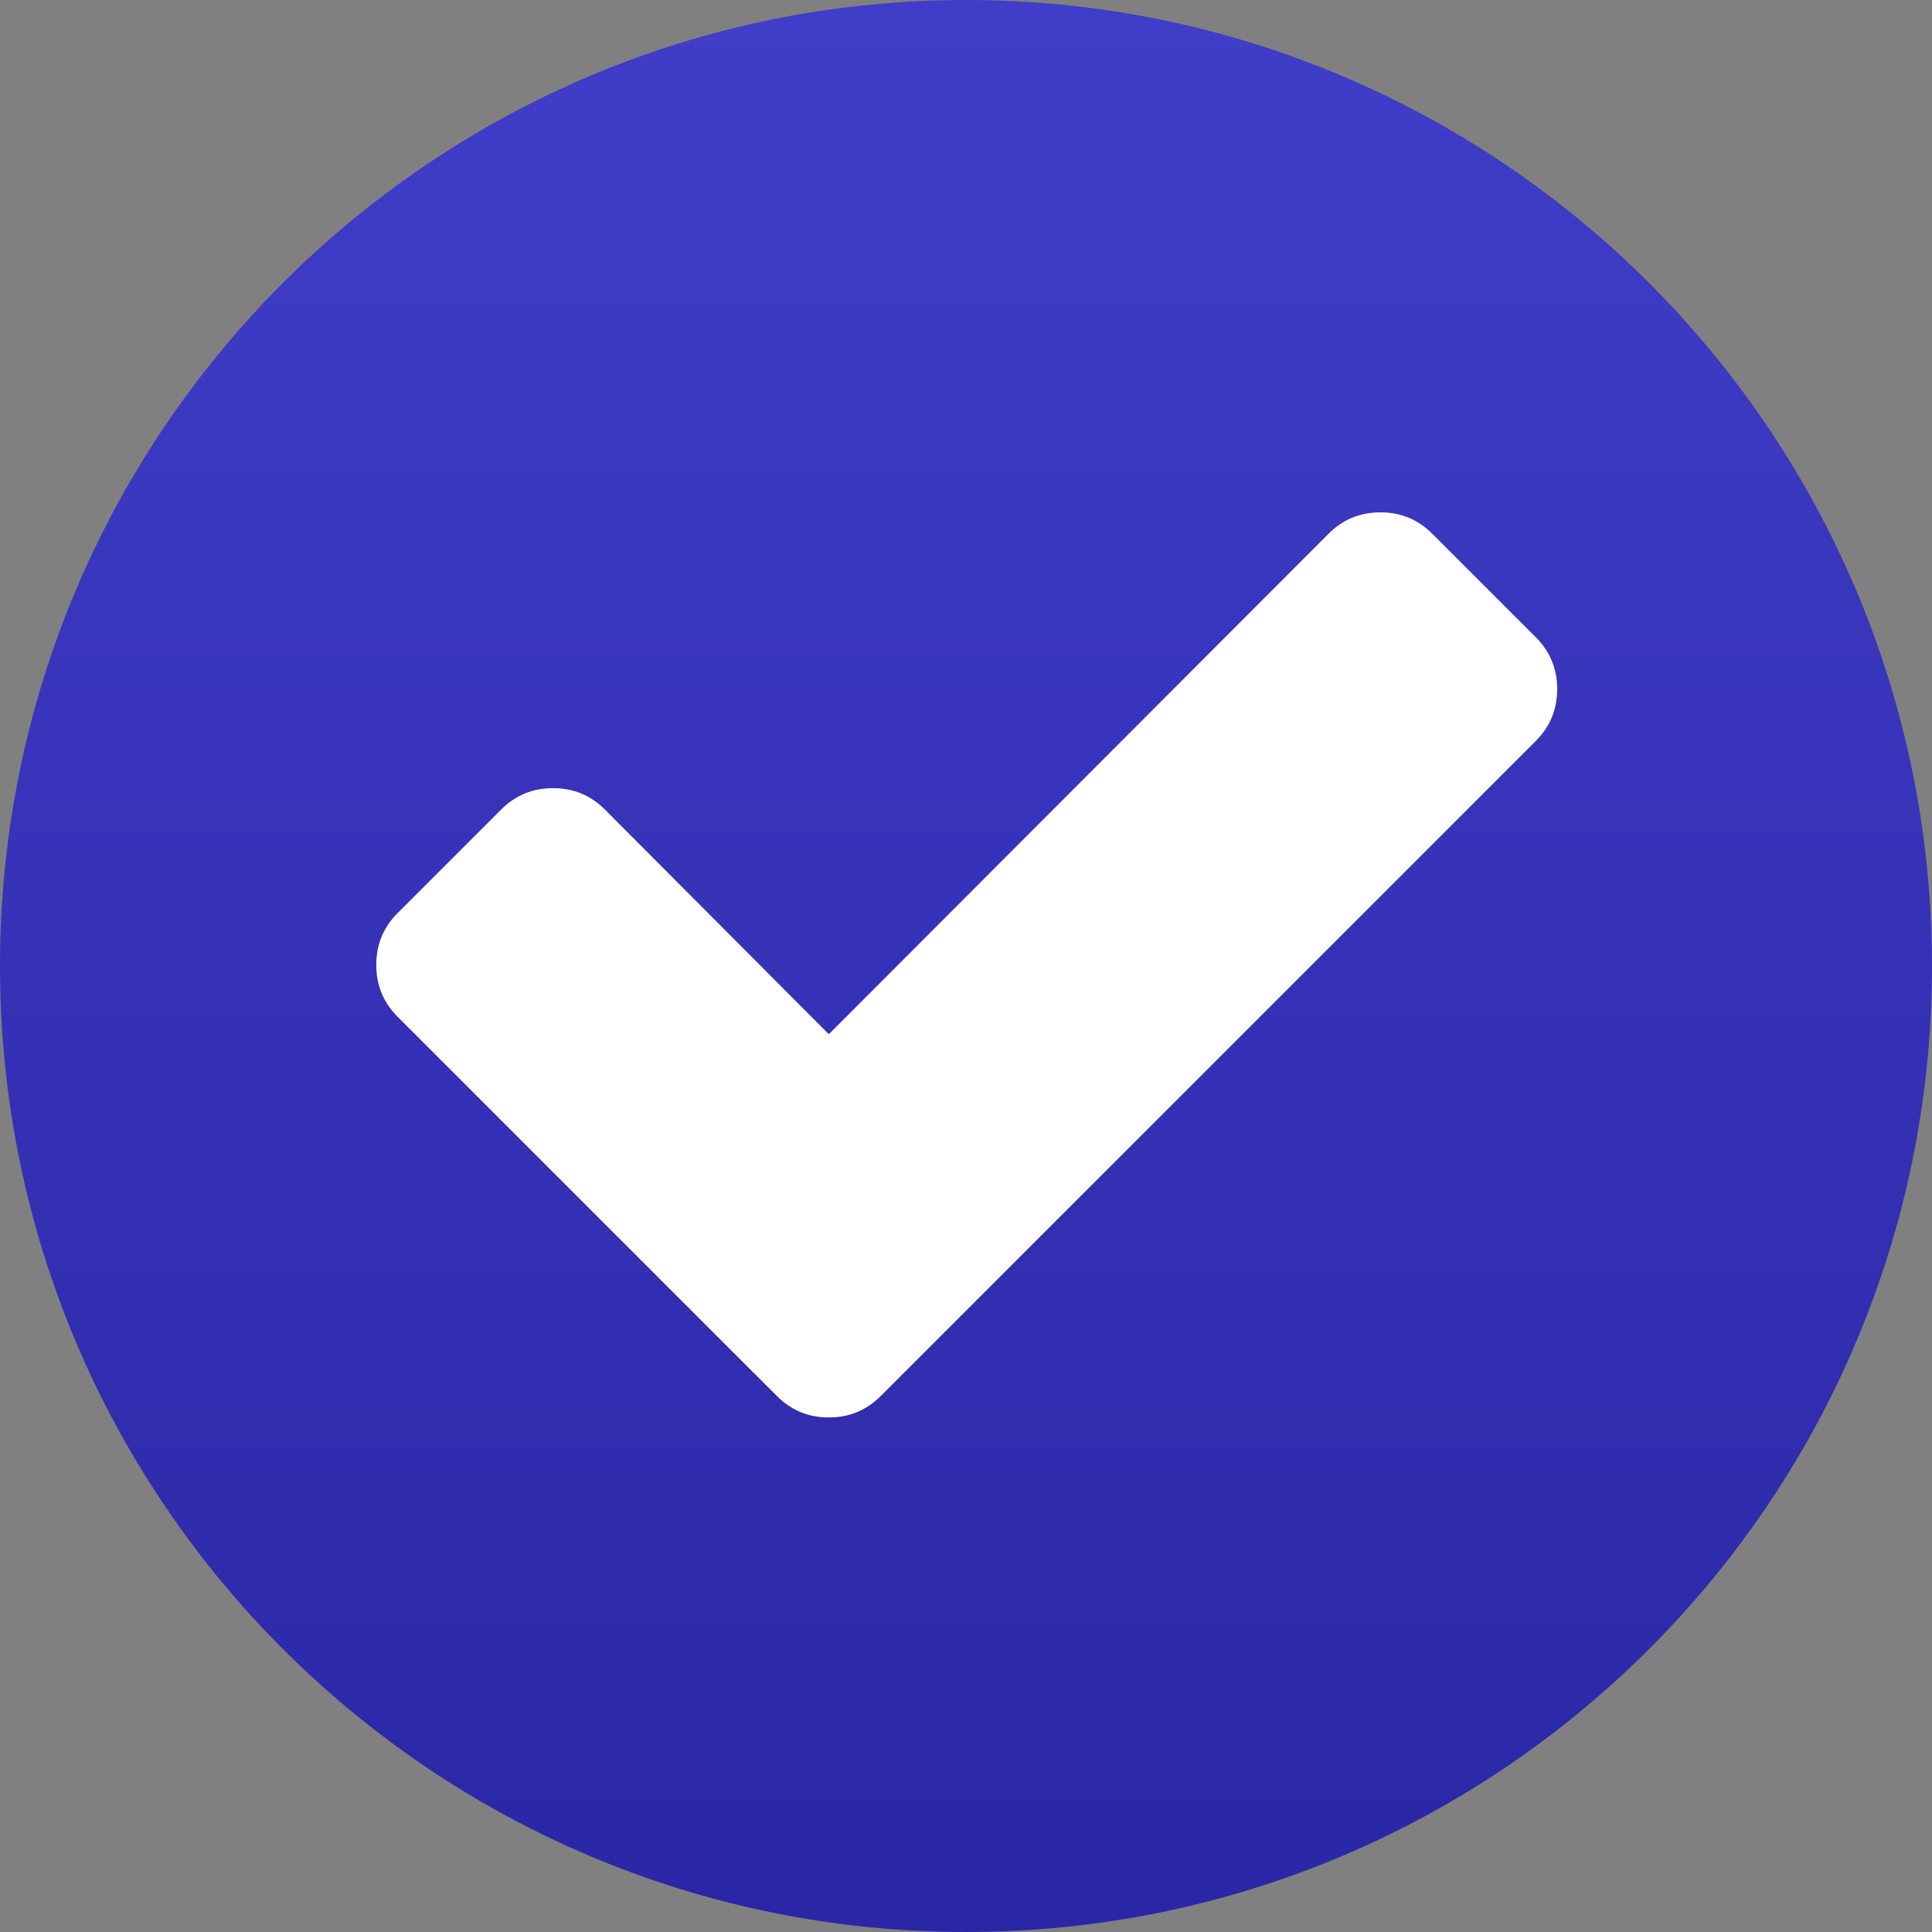
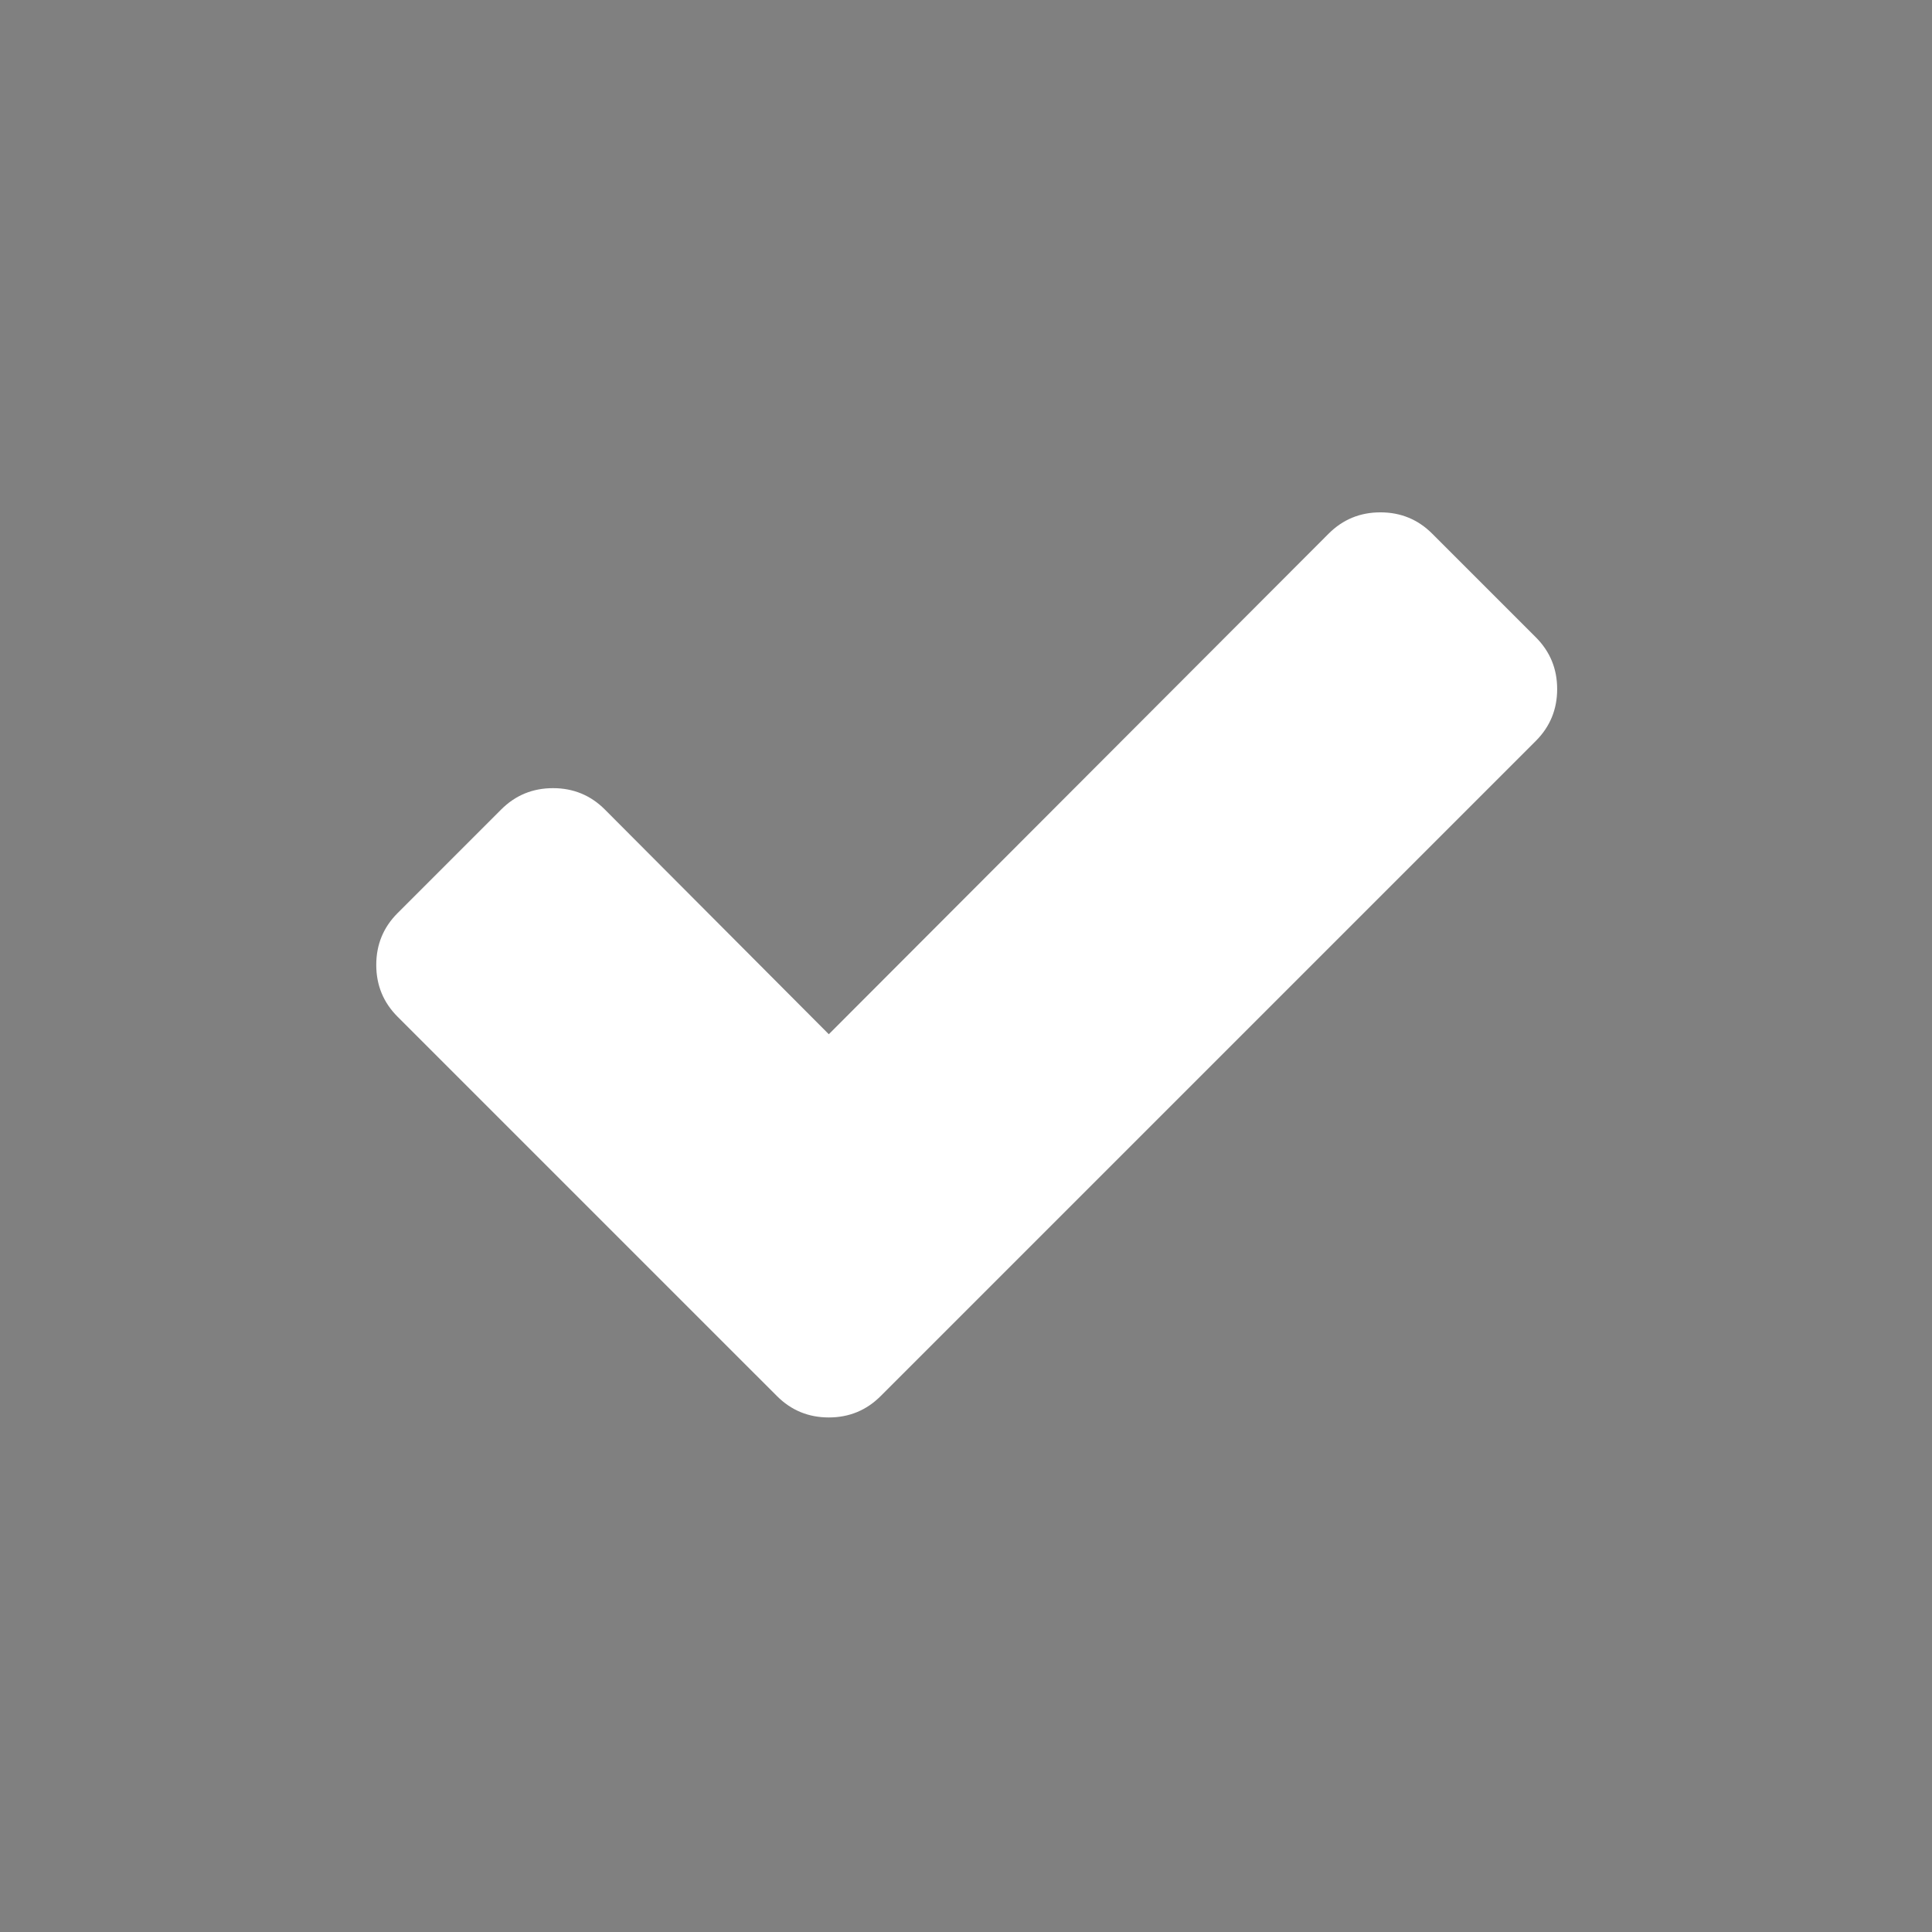
<svg xmlns="http://www.w3.org/2000/svg" width="724" height="724" viewBox="0 0 724 724" fill="none">
  <rect x="0" y="0" width="724" height="724" fill="#808080" stroke="none" />
-   <path d="M362 724C561.927 724 724 561.927 724 362C724 162.073 561.927 0 362 0C162.073 0 0 162.073 0 362C0 561.927 162.073 724 362 724Z" fill="url(#paint0_linear_291_2)" />
  <path d="M575.539 238.821L536.711 199.993C531.387 194.665 524.912 192 517.301 192C509.683 192 503.208 194.665 497.884 199.993L310.59 387.57L226.651 303.345C221.321 298.015 214.85 295.353 207.239 295.353C199.623 295.353 193.152 298.015 187.822 303.345L148.994 342.174C143.664 347.503 141 353.976 141 361.591C141 369.2 143.664 375.679 148.994 381.007L252.345 484.356L291.176 523.184C296.503 528.516 302.976 531.178 310.59 531.178C318.201 531.178 324.674 528.509 330.004 523.184L368.834 484.356L575.539 277.652C580.864 272.322 583.533 265.85 583.533 258.235C583.537 250.624 580.864 244.151 575.539 238.821Z" fill="white" />
  <defs>
    <linearGradient id="paint0_linear_291_2" x1="362" y1="0" x2="362" y2="724" gradientUnits="userSpaceOnUse">
      <stop stop-color="#403DC9" />
      <stop offset="1" stop-color="#2A27A6" />
    </linearGradient>
  </defs>
</svg>